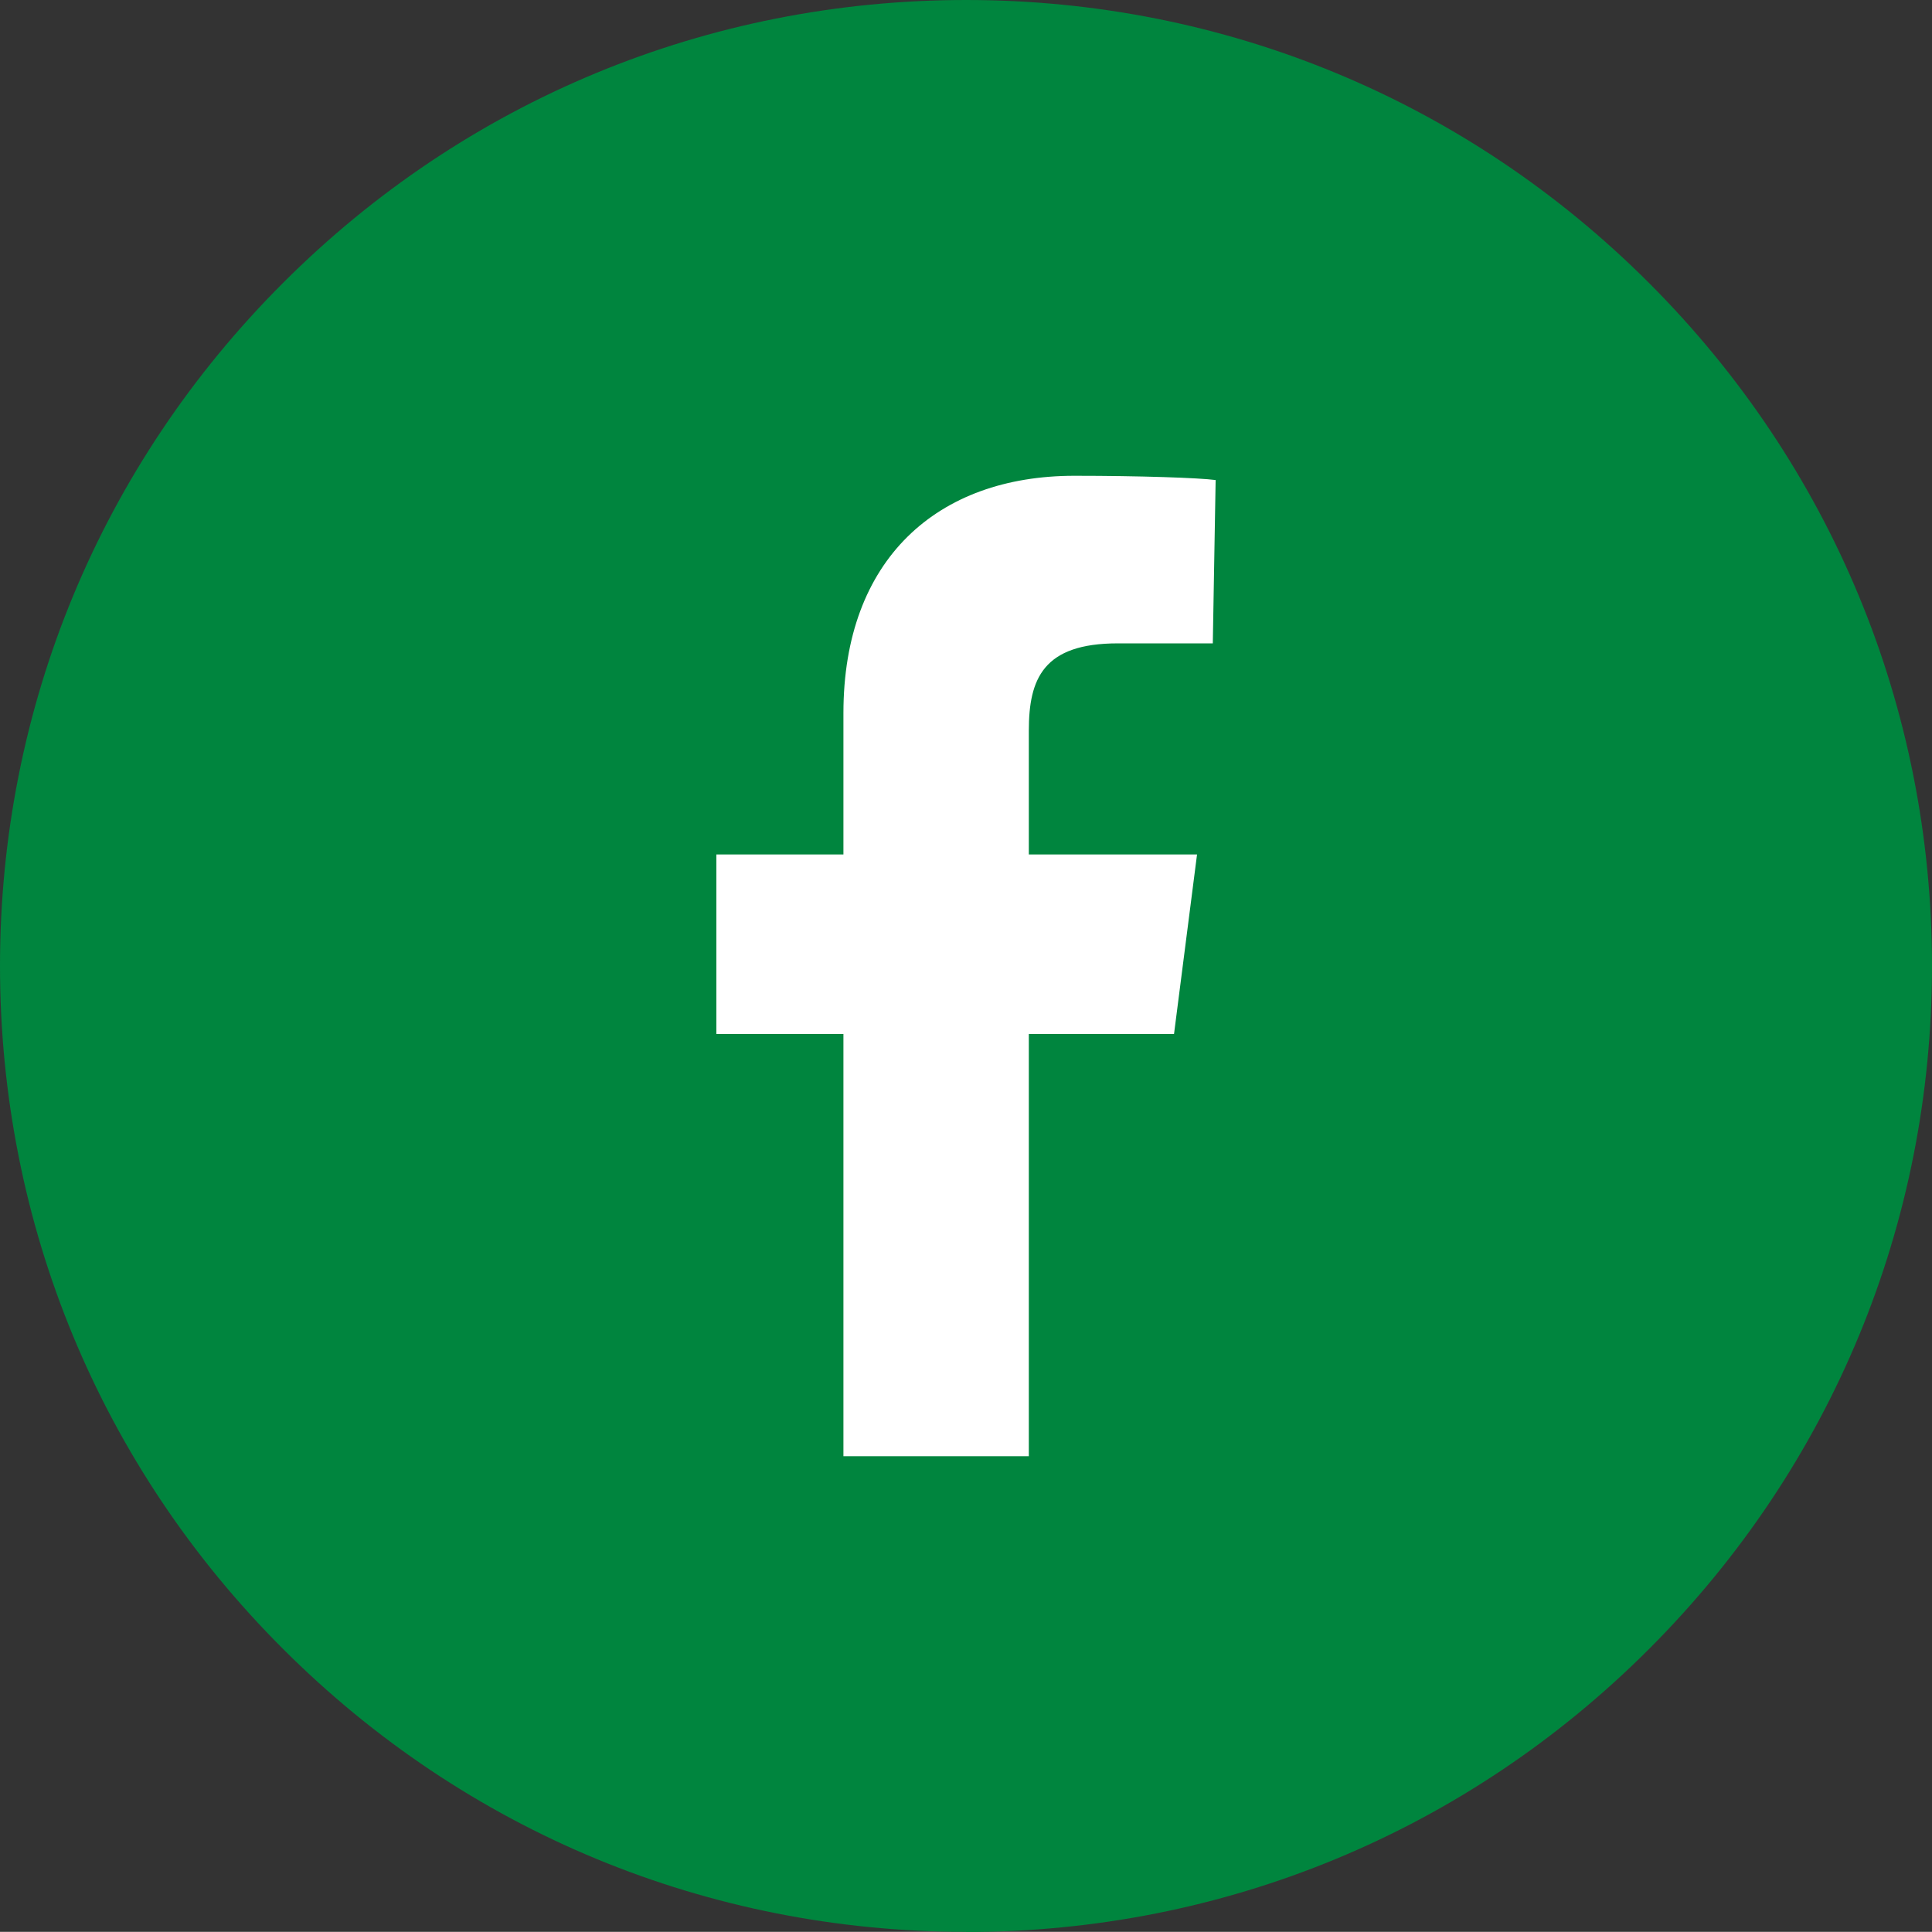
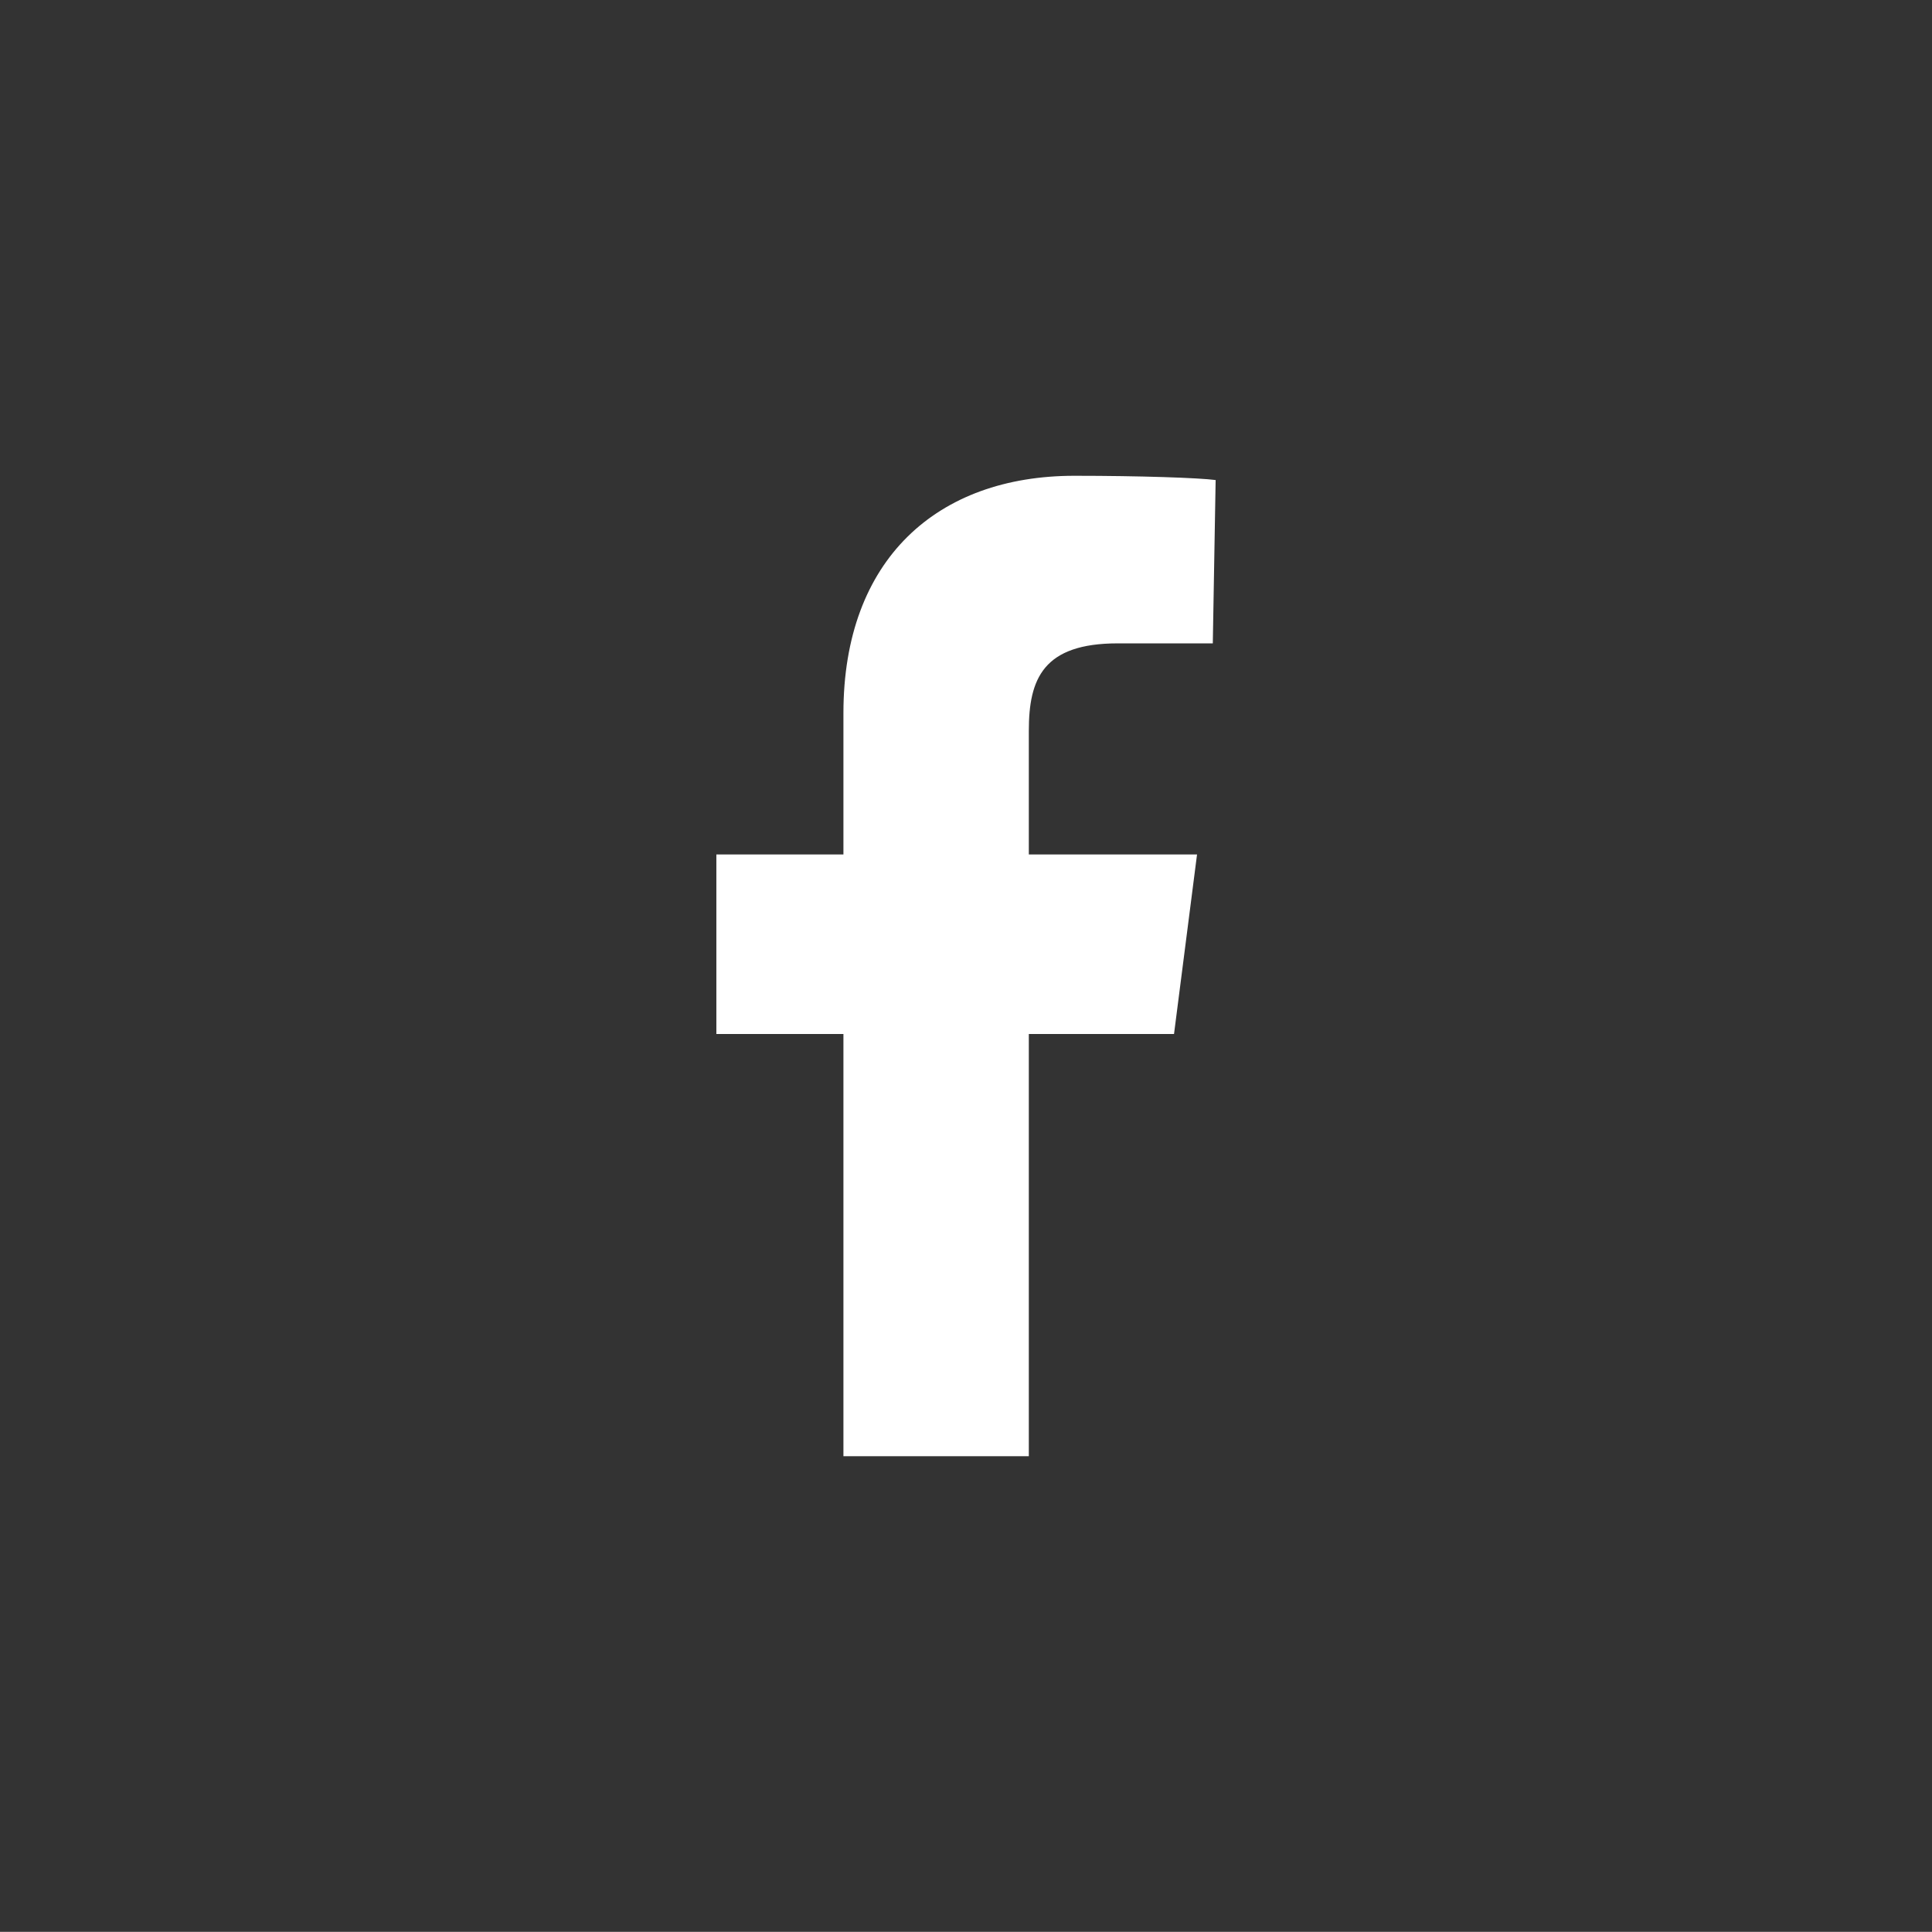
<svg xmlns="http://www.w3.org/2000/svg" id="Layer_1" data-name="Layer 1" viewBox="0 0 122.55 122.54">
  <rect x="0" y="0" width="122.55" height="122.54" fill="#333333" stroke="none" />
  <defs>
    <style>
      .cls-1 {
        fill: #fff;
      }

      .cls-1, .cls-2 {
        stroke-width: 0px;
      }

      .cls-2 {
        fill: #00853e;
      }
    </style>
  </defs>
-   <path class="cls-2" d="m61.28,122.54c-16.37,0-31.75-6.37-43.33-17.95C6.37,93.03,0,77.64,0,61.27S6.37,29.52,17.95,17.95C29.52,6.37,44.91,0,61.28,0s31.75,6.37,43.32,17.95c11.57,11.57,17.95,26.95,17.95,43.32s-6.38,31.76-17.95,43.33c-11.57,11.58-26.96,17.95-43.32,17.95Z" />
  <path class="cls-1" d="m70.9,40.81h6.03l.18-10.36c-1.04-.14-4.79-.27-8.96-.27-8.7,0-14.65,5.3-14.65,15.05v8.97h-8.06v11.39h8.06v26.78h11.76v-26.78h9.21l1.46-11.39h-10.67v-7.85c0-3.29.91-5.54,5.64-5.54Z" />
</svg>